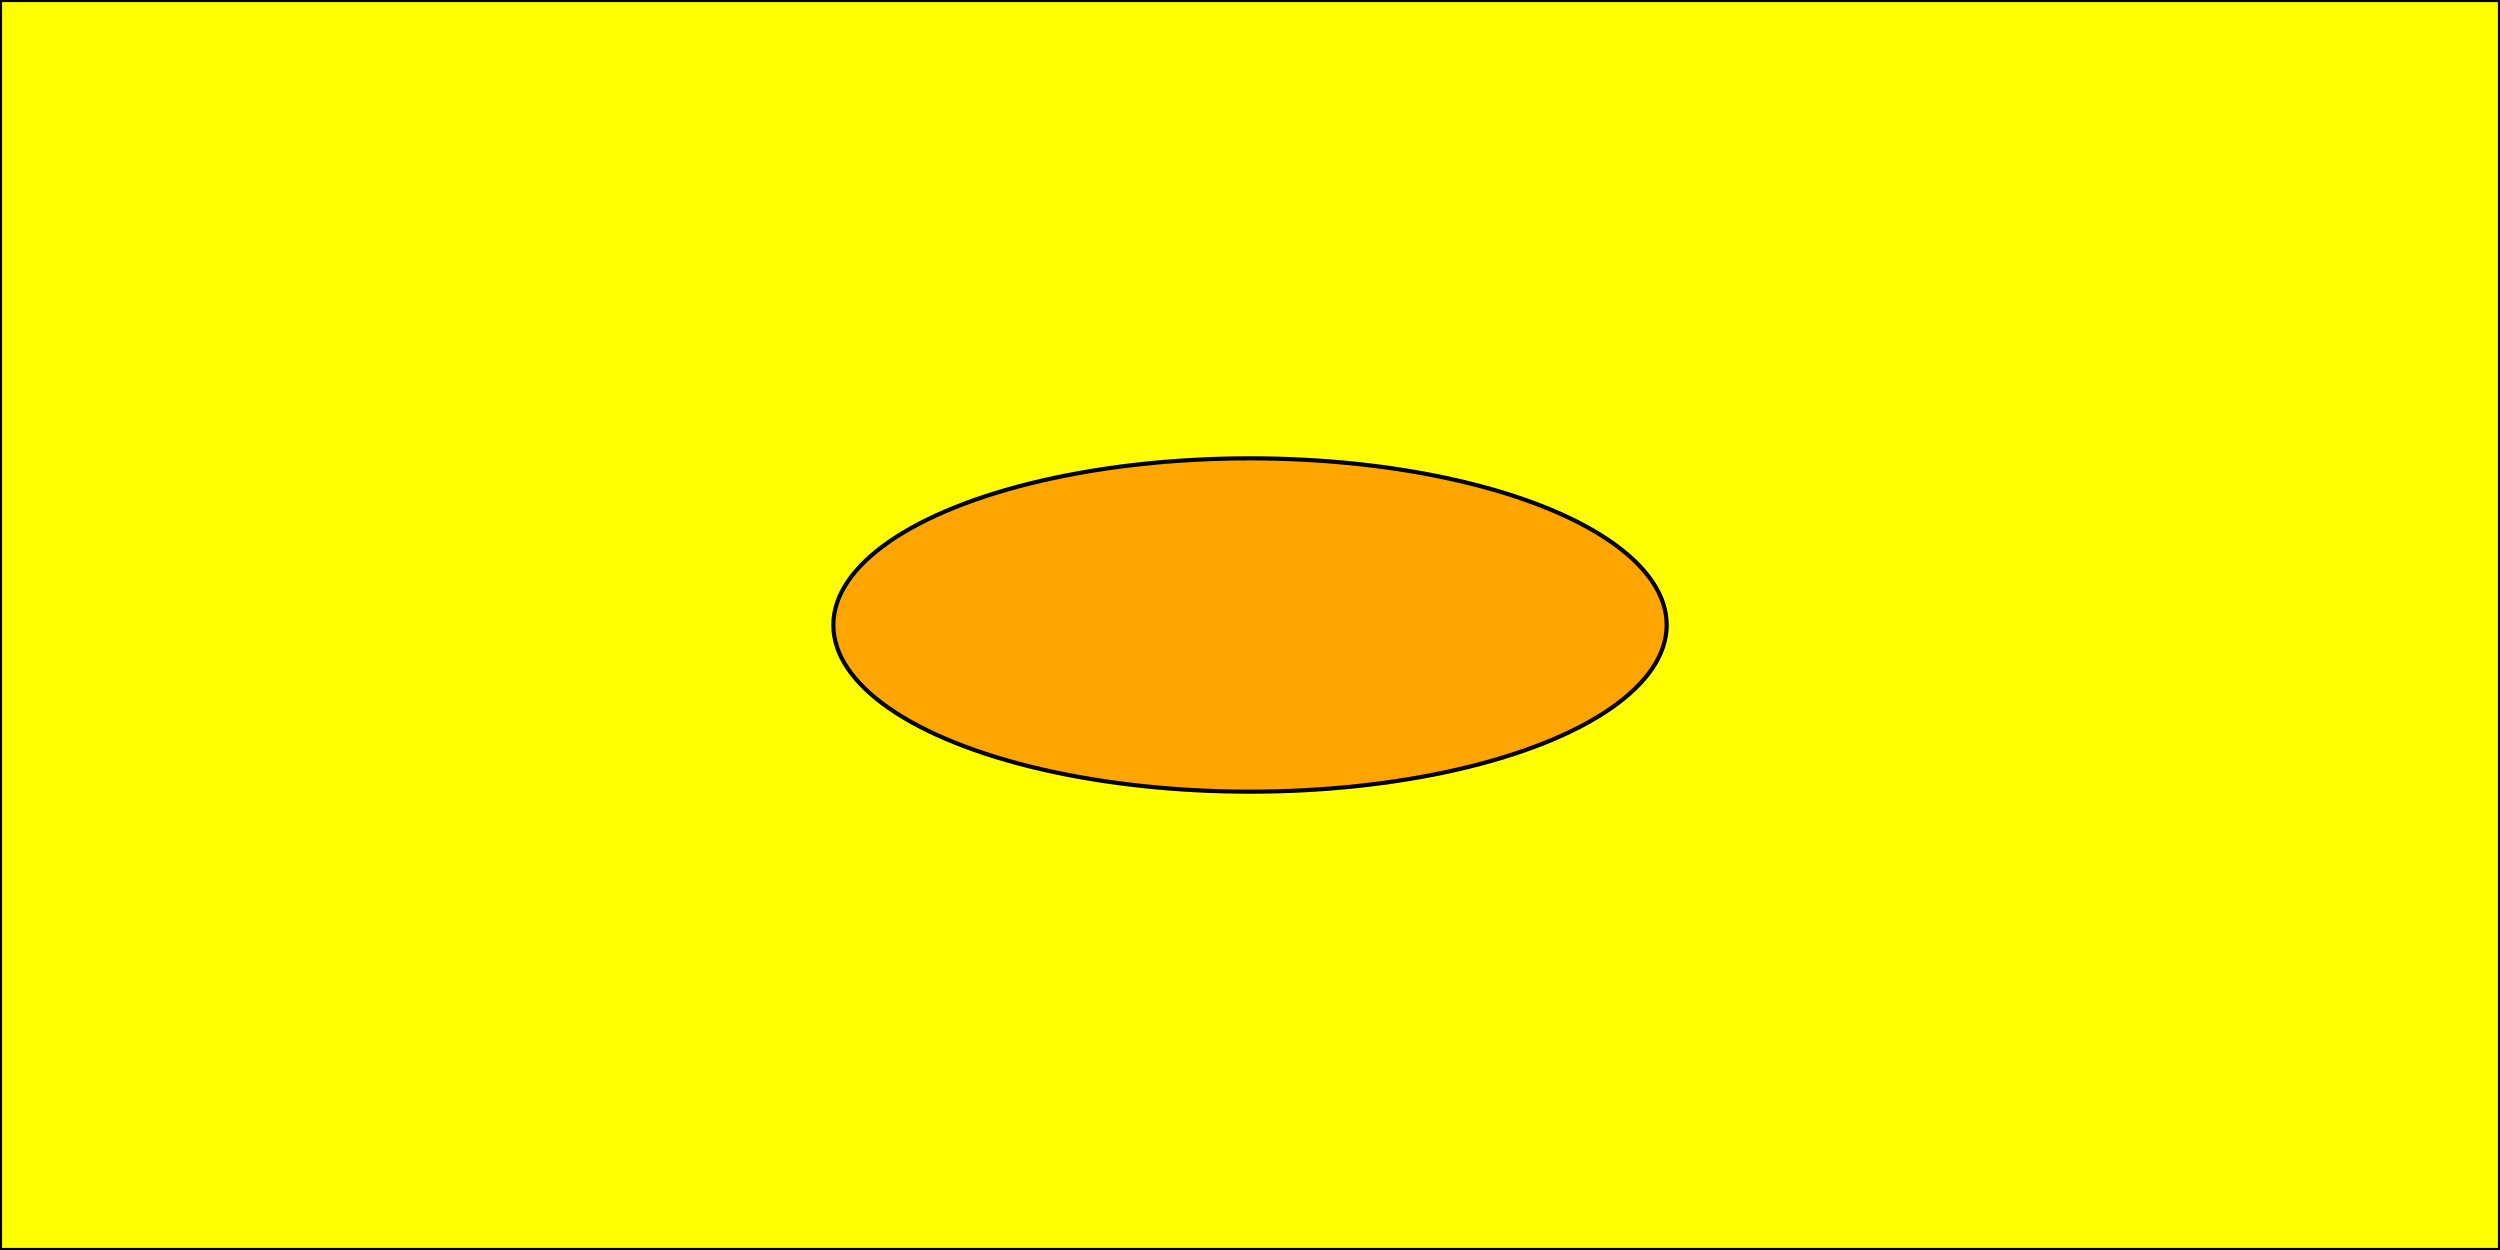
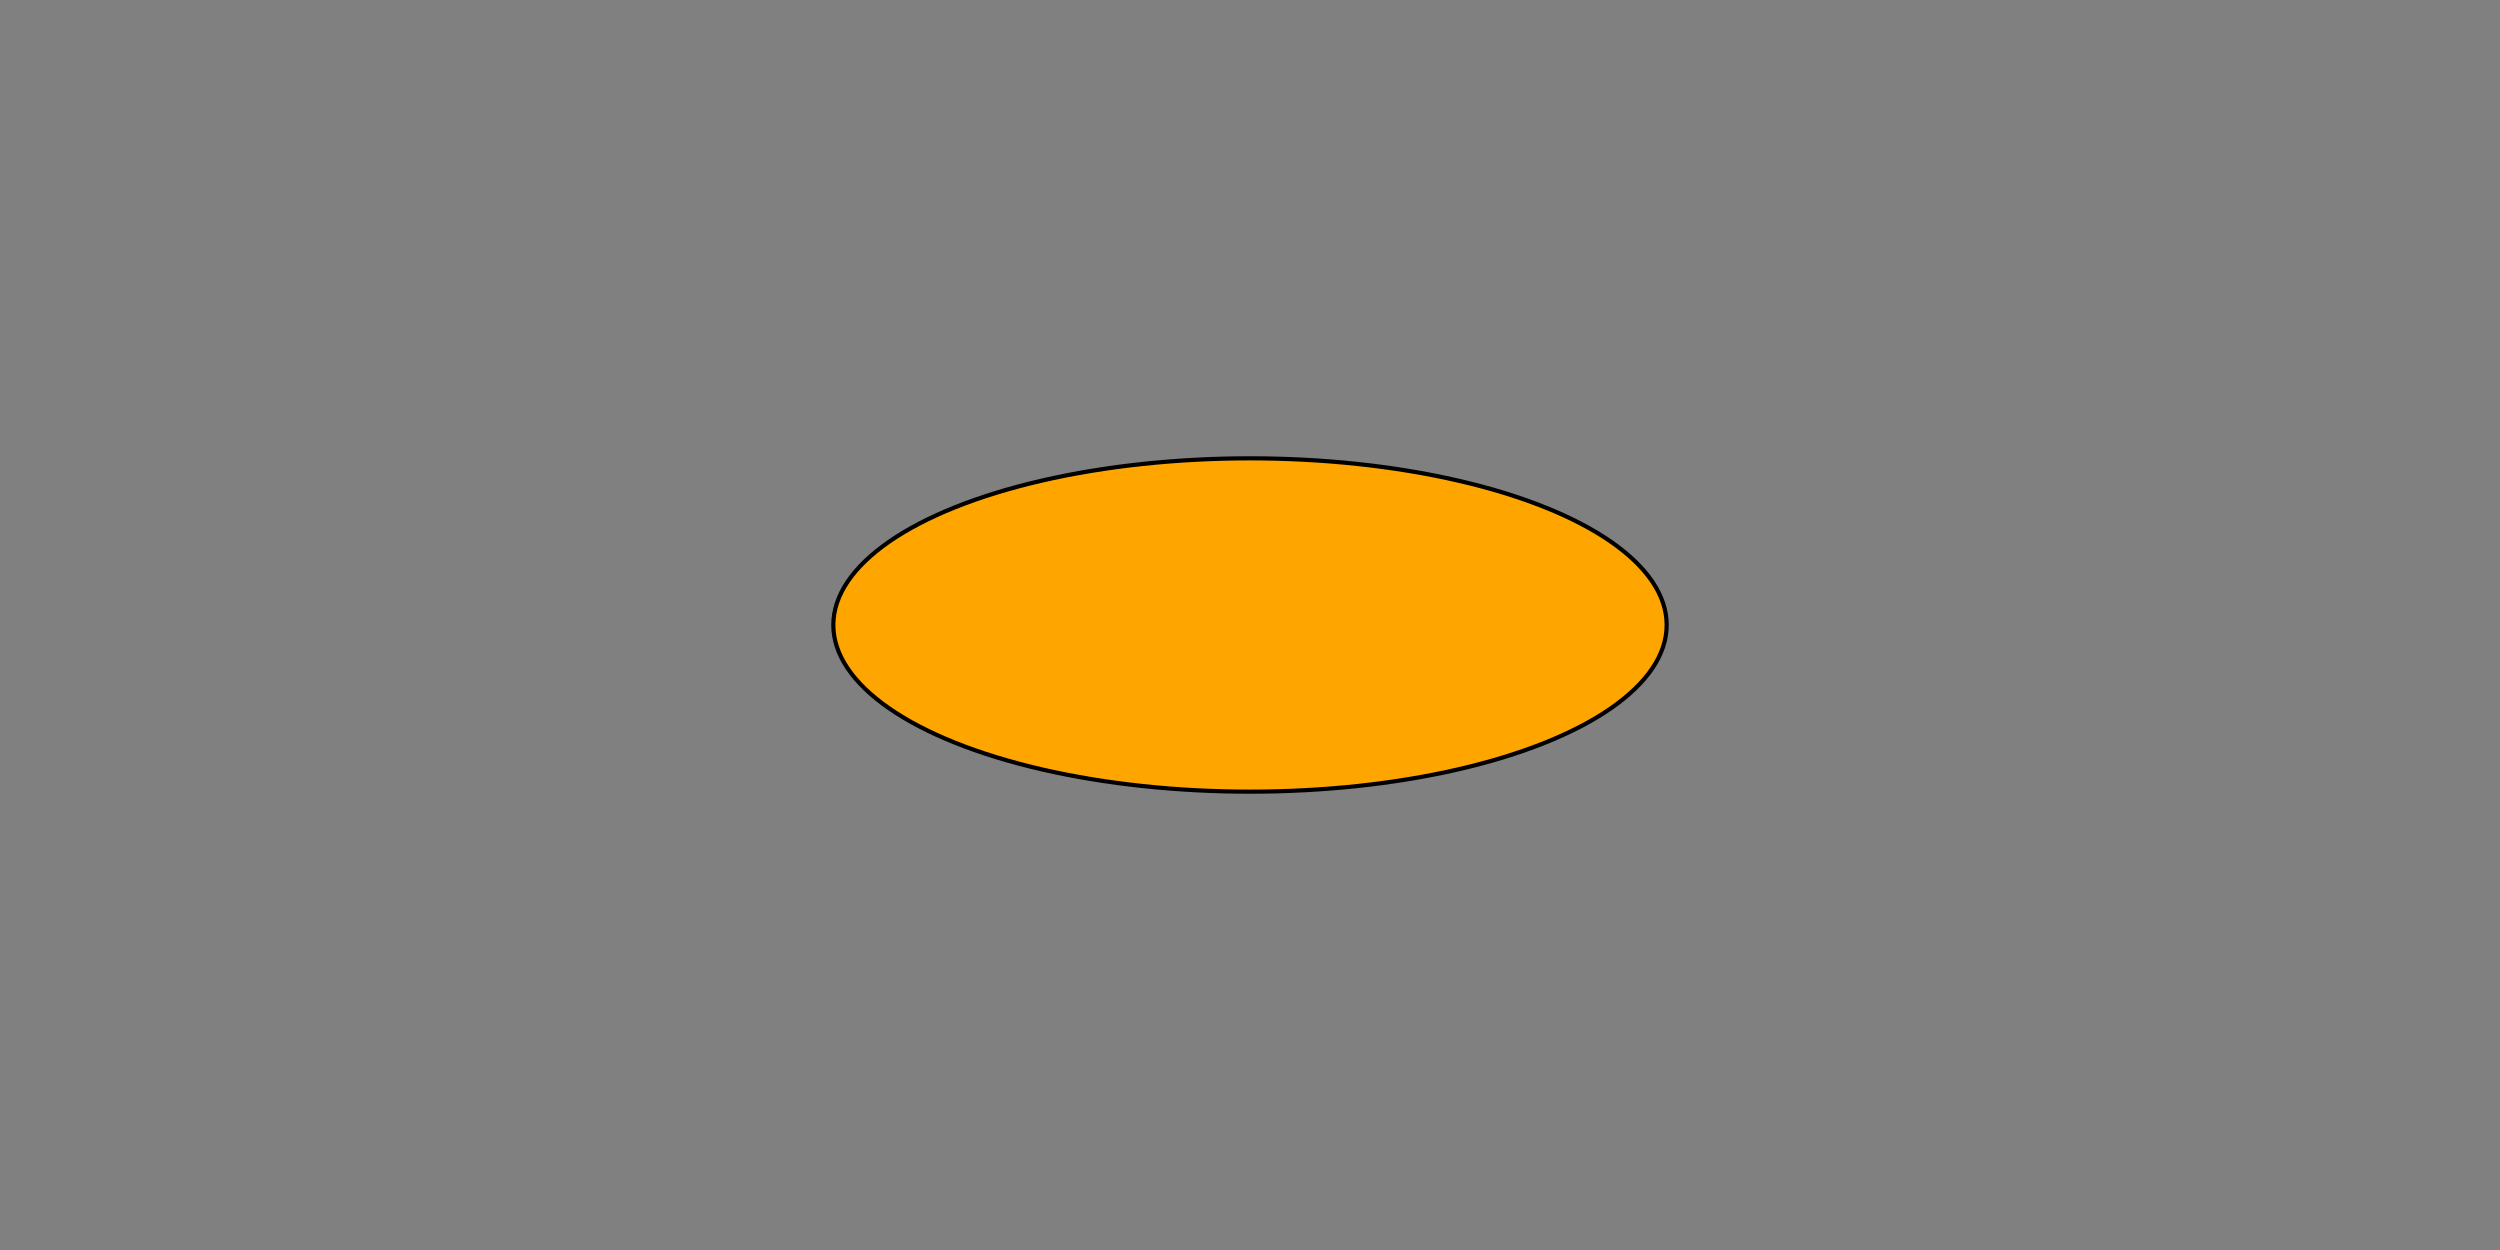
<svg xmlns="http://www.w3.org/2000/svg" width="600" height="300">
  <rect width="100%" height="100%" fill="#808080" stroke="none" />
-   <path d="M0,0 L0,300 L600,300 L600,0 L0,0" fill="yellow" stroke_width="1" stroke="black" />
  <ellipse cx="300" cy="150" rx="100" ry="40" fill="orange" stroke-width="1" stroke="black" />
</svg>